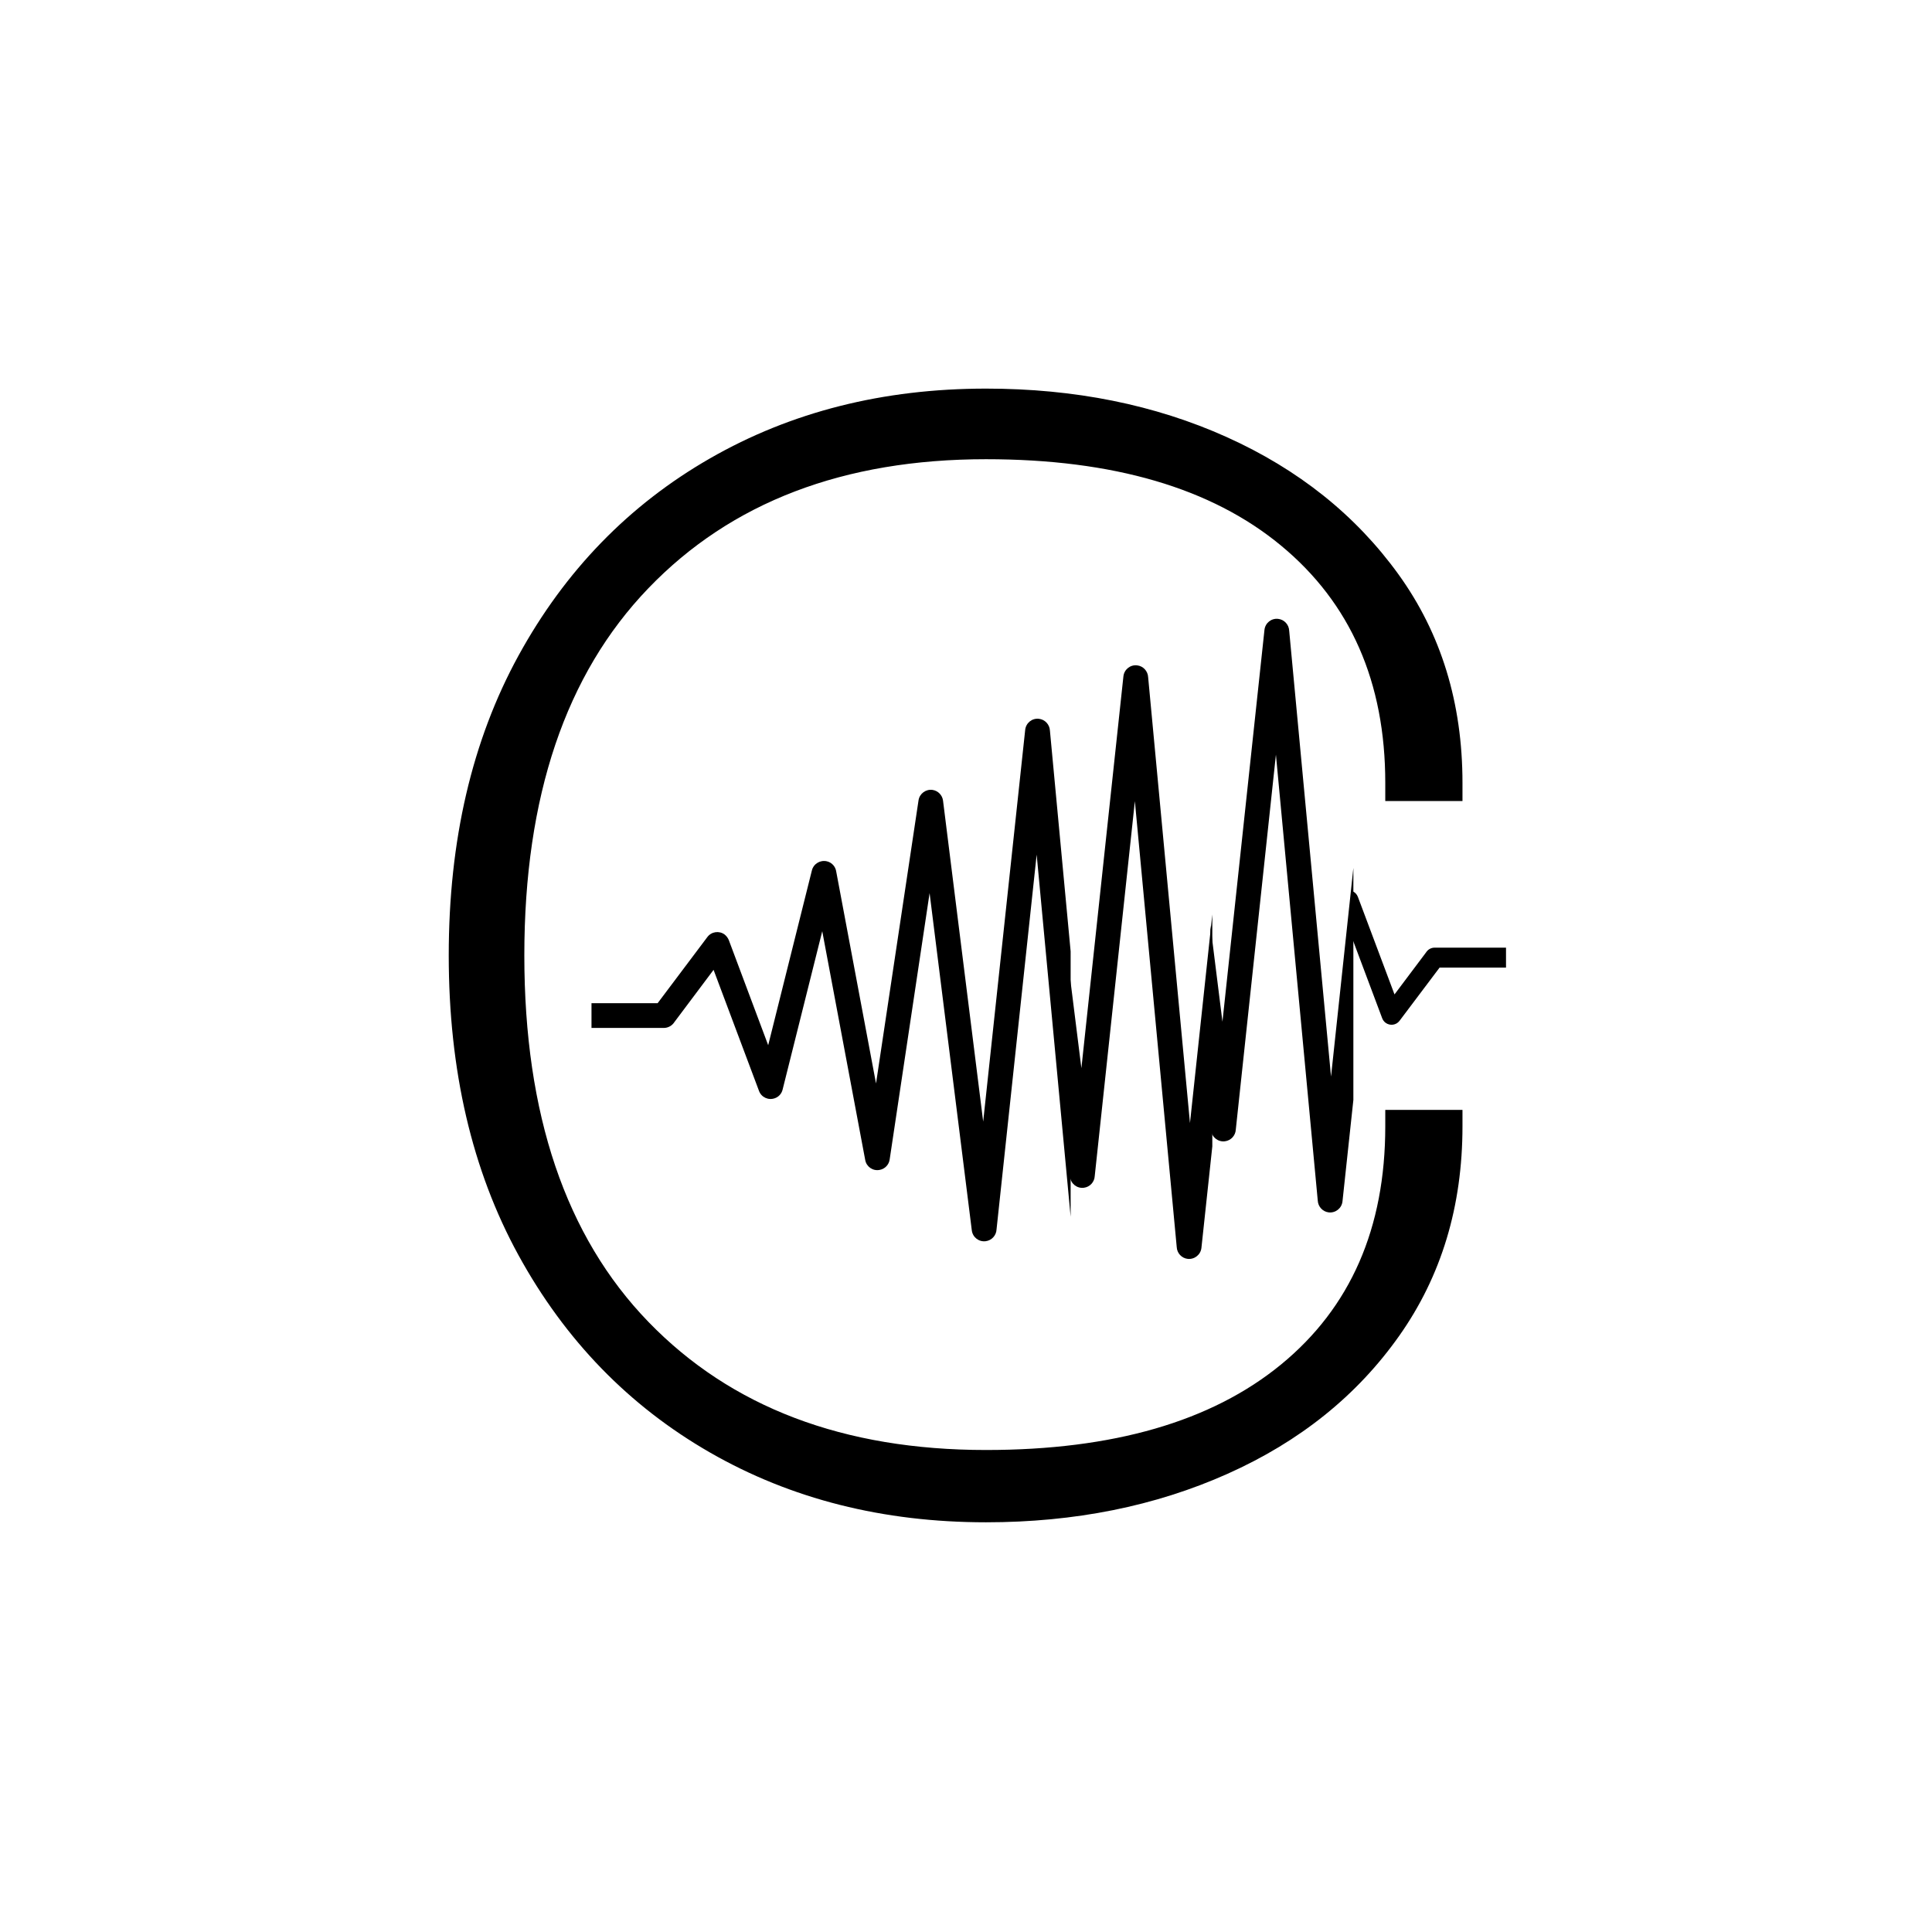
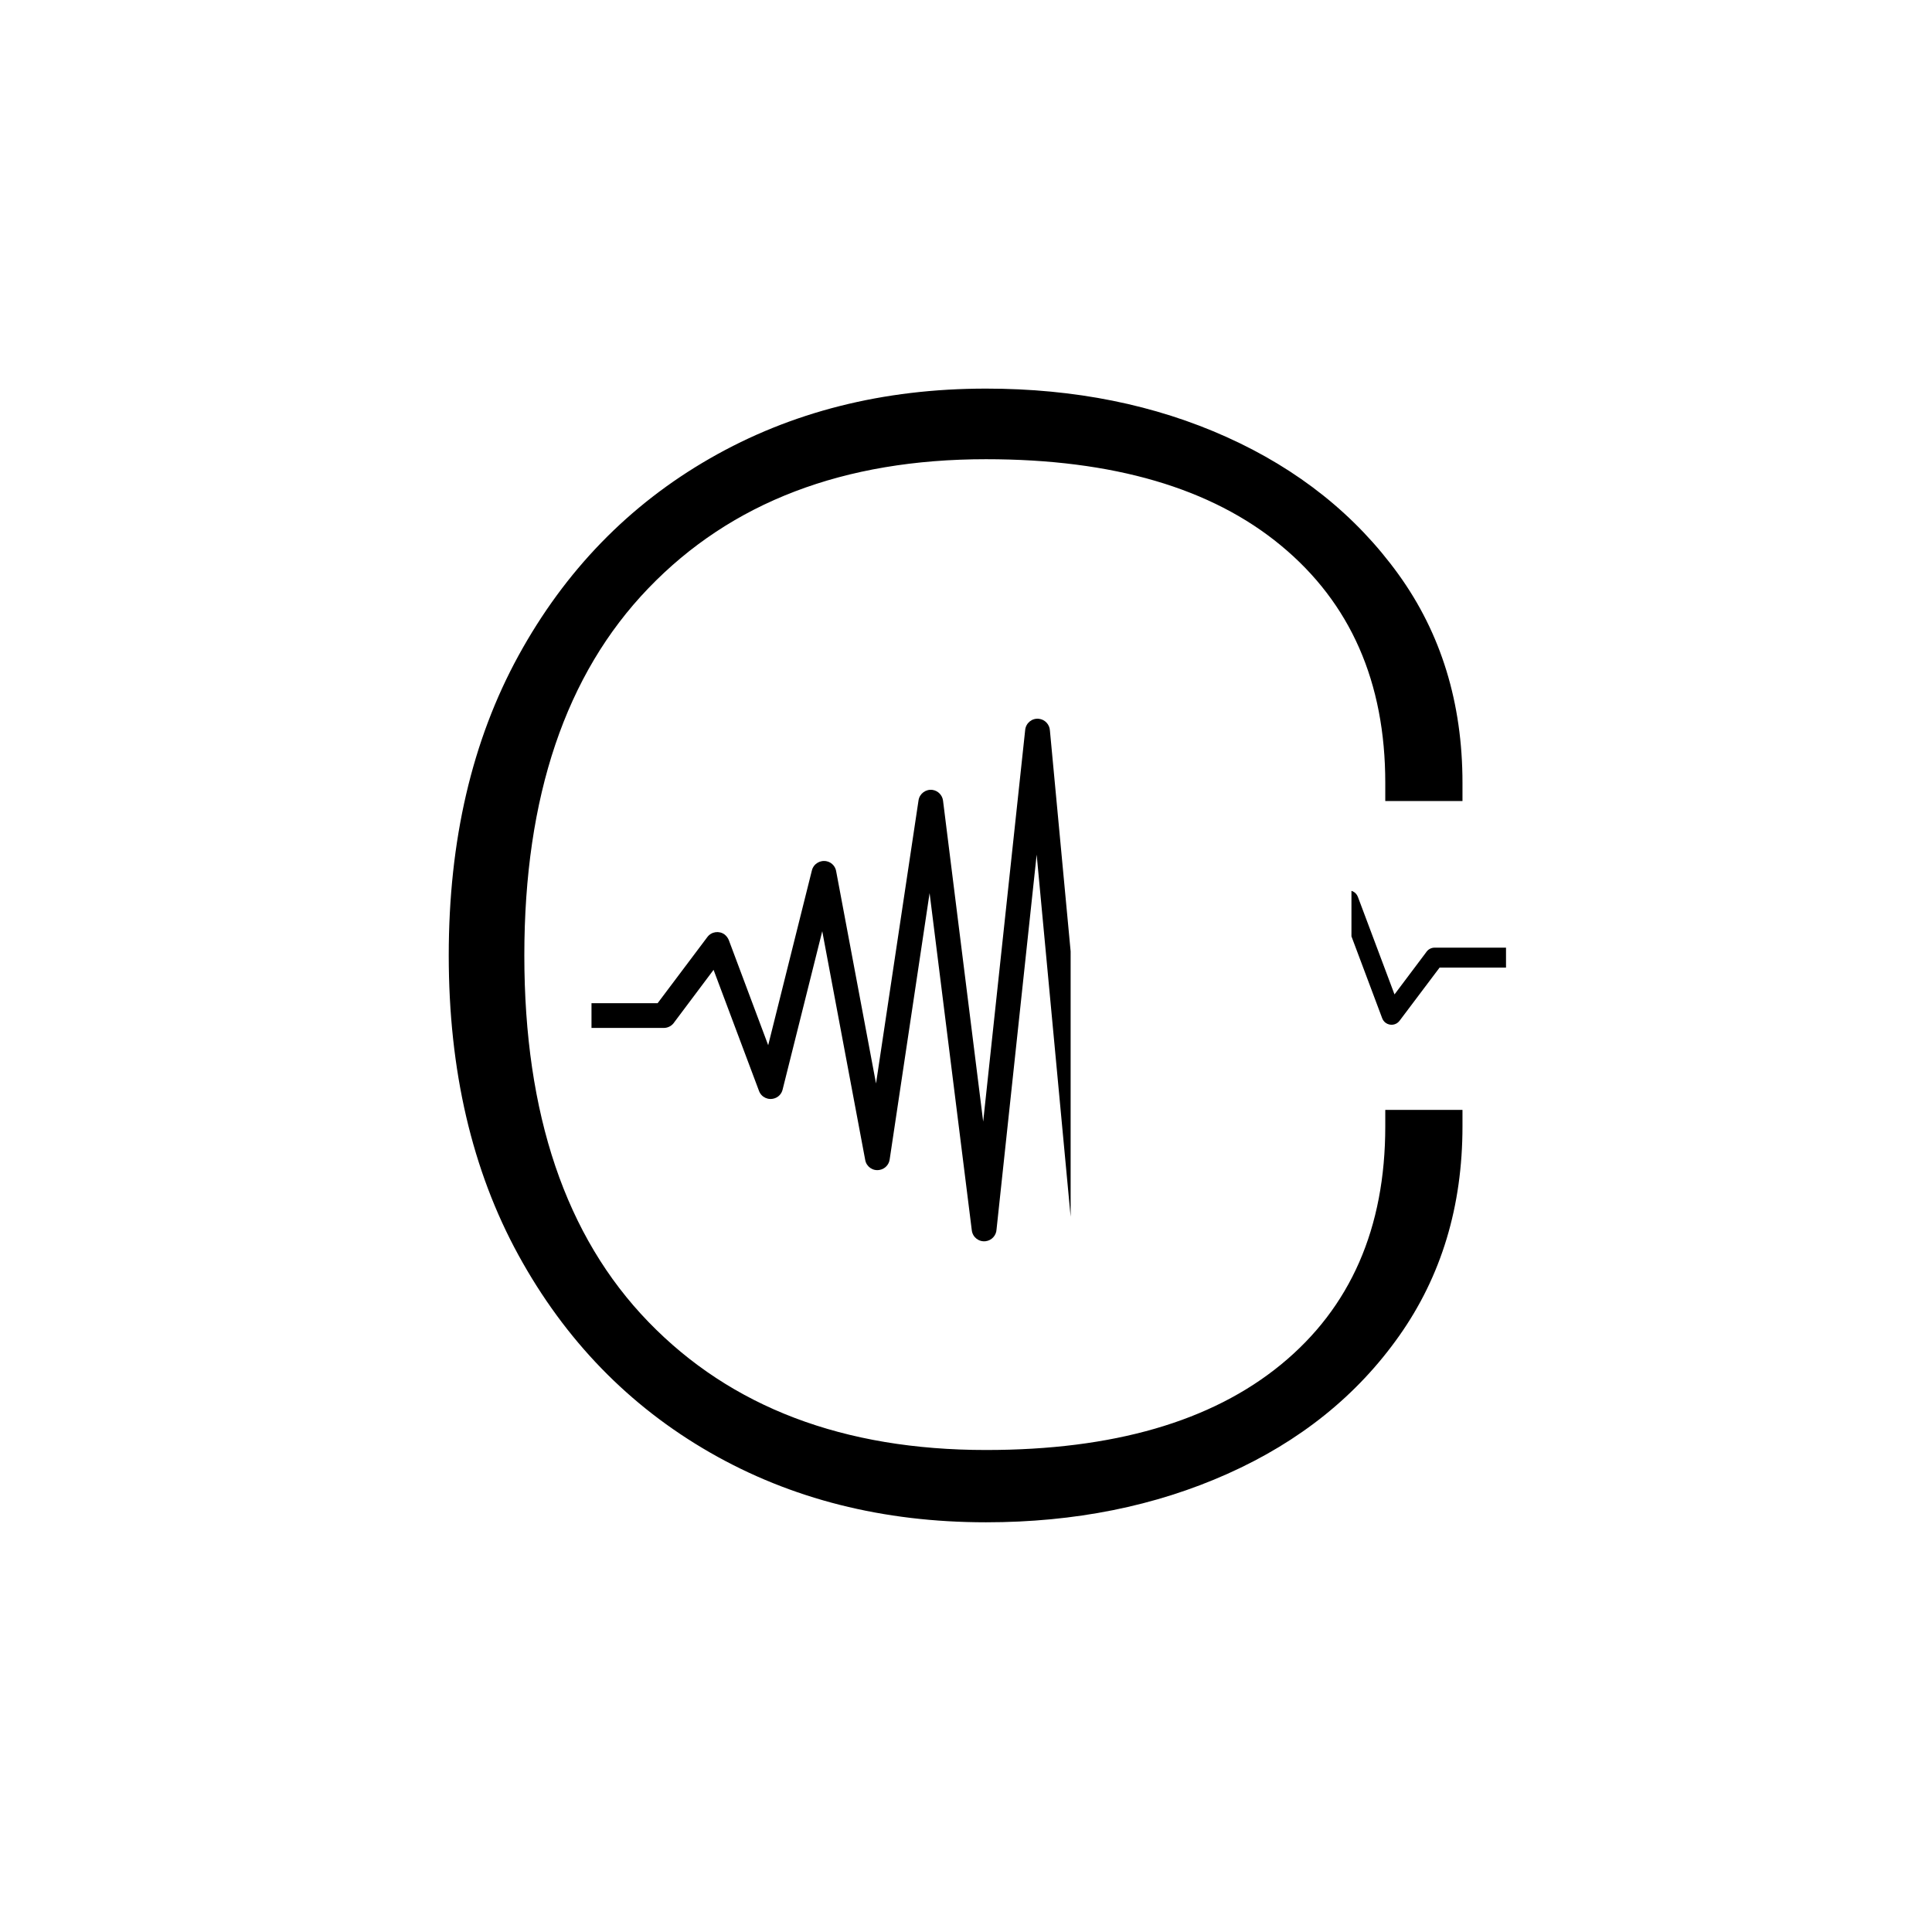
<svg xmlns="http://www.w3.org/2000/svg" width="500" zoomAndPan="magnify" viewBox="0 0 375 375" height="500" preserveAspectRatio="xMidYMid meet" version="1.0">
  <defs>
    <g />
    <clipPath id="dd22208053">
      <path d="M 114.809 139.371 L 207.809 139.371 L 207.809 252.621 L 114.809 252.621 Z M 114.809 139.371 " clip-rule="nonzero" />
    </clipPath>
    <clipPath id="86bf541be2">
      <path d="M 207.559 129 L 235.309 129 L 235.309 244.496 L 207.559 244.496 Z M 207.559 129 " clip-rule="nonzero" />
    </clipPath>
    <clipPath id="57ec9c7a4b">
-       <path d="M 234.938 120 L 262.688 120 L 262.688 235.473 L 234.938 235.473 Z M 234.938 120 " clip-rule="nonzero" />
-     </clipPath>
+       </clipPath>
    <clipPath id="82f413e98a">
      <path d="M 262.316 139.371 L 292.316 139.371 L 292.316 232.371 L 262.316 232.371 Z M 262.316 139.371 " clip-rule="nonzero" />
    </clipPath>
  </defs>
  <g fill="#000000" fill-opacity="1">
    <g transform="translate(74.975, 292.288)">
      <g>
        <path d="M 116.406 3.188 C 96.414 3.188 78.555 -1.328 62.828 -10.359 C 47.098 -19.398 34.711 -32.16 25.672 -48.641 C 16.641 -65.117 12.125 -84.52 12.125 -106.844 C 12.125 -129.164 16.641 -148.566 25.672 -165.047 C 34.711 -181.523 47.098 -194.281 62.828 -203.312 C 78.555 -212.344 96.414 -216.859 116.406 -216.859 C 133.625 -216.859 149.195 -213.723 163.125 -207.453 C 177.051 -201.18 188.16 -192.305 196.453 -180.828 C 204.742 -169.348 208.891 -155.848 208.891 -140.328 L 208.891 -136.812 L 193.906 -136.812 L 193.906 -140.328 C 193.906 -159.891 187.156 -175.25 173.656 -186.406 C 160.156 -197.57 141.07 -203.156 116.406 -203.156 C 88.77 -203.156 66.926 -194.805 50.875 -178.109 C 34.82 -161.422 26.797 -137.664 26.797 -106.844 C 26.797 -76.008 34.82 -52.301 50.875 -35.719 C 66.926 -19.133 88.77 -10.844 116.406 -10.844 C 141.07 -10.844 160.156 -16.367 173.656 -27.422 C 187.156 -38.484 193.906 -53.898 193.906 -73.672 L 193.906 -76.859 L 208.891 -76.859 L 208.891 -73.672 C 208.891 -58.148 204.797 -44.594 196.609 -33 C 188.43 -21.414 177.32 -12.488 163.281 -6.219 C 149.25 0.051 133.625 3.188 116.406 3.188 Z M 116.406 3.188 " />
      </g>
    </g>
  </g>
  <g clip-path="url(#dd22208053)">
    <path fill="#000000" d="M 387.902 194.719 C 389.223 194.719 390.309 195.801 390.309 197.121 C 390.309 198.441 389.223 199.523 387.902 199.523 L 285.48 199.523 L 275.836 212.355 C 275.043 213.418 273.539 213.621 272.473 212.832 C 272.105 212.559 271.828 212.172 271.664 211.75 L 264.02 191.363 L 255.531 225.316 C 255.199 226.602 253.895 227.371 252.609 227.059 C 251.617 226.801 250.938 225.996 250.809 225.043 L 243.09 183.938 L 234.84 238.883 C 234.656 240.184 233.426 241.102 232.121 240.898 C 231.02 240.754 230.211 239.875 230.082 238.828 L 222.293 176.531 L 214.133 252.598 C 213.988 253.898 212.809 254.852 211.488 254.723 C 210.293 254.594 209.395 253.605 209.336 252.434 L 201.215 165.879 L 193.426 238.645 C 193.371 239.801 192.488 240.773 191.312 240.918 C 189.988 241.082 188.797 240.148 188.629 238.828 L 180.434 173.344 L 172.68 225.078 C 172.535 226.051 171.781 226.895 170.734 227.078 C 169.43 227.332 168.18 226.473 167.941 225.172 L 159.598 180.75 L 151.898 211.512 C 151.715 212.246 151.184 212.887 150.41 213.16 C 149.16 213.621 147.781 212.996 147.324 211.75 L 138.504 188.246 L 130.898 198.387 C 130.473 199.062 129.703 199.523 128.84 199.523 L 25.227 199.523 C 23.902 199.523 22.816 198.441 22.816 197.121 C 22.816 195.801 23.902 194.719 25.227 194.719 L 127.645 194.719 L 137.293 181.887 C 138.082 180.82 139.59 180.602 140.652 181.391 C 141.02 181.684 141.297 182.07 141.461 182.473 L 149.105 202.875 L 157.594 168.922 C 157.926 167.641 159.23 166.871 160.516 167.184 C 161.508 167.422 162.188 168.246 162.316 169.199 L 170.035 210.301 L 178.285 155.355 C 178.469 154.055 179.699 153.137 181.004 153.32 C 182.105 153.488 182.914 154.367 183.043 155.41 L 190.836 217.707 L 198.992 141.645 C 199.141 140.324 200.316 139.371 201.641 139.516 C 202.832 139.645 203.734 140.637 203.789 141.809 L 211.91 228.359 L 219.699 155.594 C 219.758 154.441 220.637 153.469 221.812 153.32 C 223.137 153.156 224.332 154.094 224.496 155.41 L 232.691 220.898 L 240.445 169.16 C 240.594 168.172 241.348 167.348 242.395 167.145 C 243.699 166.906 244.949 167.77 245.188 169.07 L 253.527 213.492 L 261.227 182.73 C 261.41 181.996 261.945 181.355 262.715 181.078 C 263.965 180.602 265.344 181.242 265.801 182.473 L 274.621 205.992 L 282.23 195.855 C 282.652 195.176 283.422 194.719 284.289 194.719 Z M 387.902 194.719 " fill-opacity="1" fill-rule="nonzero" />
  </g>
  <g clip-path="url(#86bf541be2)">
-     <path fill="#000000" d="M 406.965 184.344 C 408.289 184.344 409.371 185.426 409.371 186.746 C 409.371 188.066 408.289 189.148 406.965 189.148 L 304.543 189.148 L 294.898 201.98 C 294.109 203.043 292.602 203.246 291.535 202.457 C 291.168 202.184 290.891 201.797 290.727 201.375 L 283.082 180.988 L 274.594 214.941 C 274.262 216.227 272.957 216.996 271.672 216.684 C 270.68 216.43 270 215.621 269.871 214.668 L 262.156 173.562 L 253.906 228.508 C 253.723 229.812 252.488 230.727 251.184 230.527 C 250.082 230.379 249.273 229.5 249.145 228.453 L 241.355 166.156 L 233.195 242.223 C 233.051 243.523 231.875 244.477 230.551 244.348 C 229.355 244.223 228.457 243.23 228.402 242.059 L 220.277 155.508 L 212.488 228.27 C 212.434 229.426 211.551 230.398 210.375 230.543 C 209.051 230.711 207.859 229.773 207.691 228.453 L 199.496 162.969 L 191.742 214.703 C 191.598 215.676 190.844 216.52 189.797 216.703 C 188.492 216.961 187.242 216.098 187.004 214.797 L 178.66 170.375 L 170.961 201.137 C 170.777 201.871 170.246 202.512 169.473 202.789 C 168.223 203.246 166.848 202.621 166.387 201.375 L 157.566 177.871 L 149.961 188.012 C 149.539 188.688 148.766 189.148 147.902 189.148 L 44.289 189.148 C 42.965 189.148 41.883 188.066 41.883 186.746 C 41.883 185.426 42.965 184.344 44.289 184.344 L 146.707 184.344 L 156.355 171.512 C 157.145 170.449 158.652 170.227 159.719 171.016 C 160.086 171.309 160.359 171.695 160.527 172.098 L 168.168 192.504 L 176.66 158.551 C 176.988 157.266 178.293 156.496 179.578 156.809 C 180.57 157.047 181.25 157.871 181.379 158.824 L 189.098 199.93 L 197.348 144.984 C 197.531 143.68 198.762 142.766 200.066 142.949 C 201.168 143.113 201.977 143.992 202.105 145.039 L 209.898 207.336 L 218.055 131.27 C 218.203 129.949 219.379 128.996 220.703 129.145 C 221.895 129.27 222.797 130.262 222.852 131.434 L 230.973 217.984 L 238.766 145.223 C 238.82 144.066 239.699 143.094 240.879 142.949 C 242.199 142.781 243.395 143.719 243.559 145.039 L 251.754 210.523 L 259.508 158.789 C 259.656 157.797 260.41 156.973 261.457 156.77 C 262.762 156.531 264.012 157.395 264.25 158.695 L 272.59 203.117 L 280.289 172.355 C 280.473 171.621 281.008 170.98 281.777 170.703 C 283.027 170.227 284.406 170.871 284.867 172.098 L 293.684 195.621 L 301.293 185.48 C 301.715 184.805 302.488 184.344 303.352 184.344 Z M 406.965 184.344 " fill-opacity="1" fill-rule="nonzero" />
-   </g>
+     </g>
  <g clip-path="url(#57ec9c7a4b)">
-     <path fill="#000000" d="M 434.344 175.324 C 435.664 175.324 436.75 176.402 436.75 177.723 C 436.75 179.043 435.664 180.125 434.344 180.125 L 331.922 180.125 L 322.277 192.961 C 321.488 194.023 319.98 194.223 318.914 193.438 C 318.547 193.16 318.27 192.777 318.105 192.355 L 310.461 171.969 L 301.973 205.922 C 301.641 207.203 300.336 207.973 299.051 207.664 C 298.059 207.406 297.379 206.598 297.25 205.645 L 289.535 164.543 L 281.281 219.488 C 281.098 220.789 279.867 221.707 278.562 221.504 C 277.461 221.355 276.652 220.477 276.523 219.434 L 268.734 157.137 L 260.574 233.199 C 260.43 234.504 259.254 235.457 257.93 235.328 C 256.734 235.199 255.836 234.211 255.777 233.035 L 247.656 146.484 L 239.867 219.25 C 239.812 220.402 238.93 221.375 237.754 221.523 C 236.43 221.688 235.238 220.754 235.07 219.434 L 226.875 153.945 L 219.121 205.684 C 218.977 206.652 218.223 207.496 217.176 207.68 C 215.871 207.938 214.621 207.074 214.383 205.773 L 206.039 161.352 L 198.34 192.117 C 198.156 192.848 197.625 193.492 196.852 193.766 C 195.602 194.223 194.227 193.602 193.766 192.355 L 184.945 168.852 L 177.34 178.988 C 176.914 179.668 176.145 180.125 175.281 180.125 L 71.668 180.125 C 70.344 180.125 69.258 179.043 69.258 177.723 C 69.258 176.402 70.344 175.324 71.668 175.324 L 174.086 175.324 L 183.734 162.488 C 184.523 161.426 186.031 161.207 187.094 161.992 C 187.461 162.289 187.738 162.672 187.902 163.074 L 195.547 183.48 L 204.035 149.527 C 204.367 148.242 205.672 147.473 206.957 147.785 C 207.949 148.023 208.629 148.848 208.758 149.801 L 216.477 190.906 L 224.727 135.961 C 224.91 134.66 226.141 133.742 227.445 133.926 C 228.547 134.09 229.355 134.973 229.484 136.016 L 237.277 198.312 L 245.434 122.246 C 245.582 120.926 246.758 119.973 248.082 120.121 C 249.273 120.25 250.176 121.238 250.23 122.414 L 258.352 208.965 L 266.141 136.199 C 266.199 135.043 267.078 134.074 268.254 133.926 C 269.578 133.762 270.773 134.695 270.938 136.016 L 279.133 201.504 L 286.887 149.766 C 287.035 148.777 287.789 147.949 288.836 147.75 C 290.141 147.512 291.391 148.371 291.629 149.676 L 299.969 194.098 L 307.668 163.332 C 307.852 162.598 308.387 161.957 309.156 161.684 C 310.406 161.207 311.785 161.848 312.242 163.074 L 321.062 186.598 L 328.672 176.461 C 329.094 175.781 329.863 175.324 330.73 175.324 Z M 434.344 175.324 " fill-opacity="1" fill-rule="nonzero" />
-   </g>
+     </g>
  <g clip-path="url(#82f413e98a)">
    <path fill="#000000" d="M 361.992 183.938 C 363.059 183.938 363.93 184.809 363.93 185.871 C 363.93 186.934 363.059 187.805 361.992 187.805 L 279.426 187.805 L 271.648 198.137 C 271.012 198.992 269.797 199.156 268.938 198.52 C 268.641 198.301 268.418 197.988 268.285 197.648 L 262.125 181.234 L 255.281 208.574 C 255.016 209.605 253.961 210.227 252.926 209.977 C 252.125 209.77 251.578 209.121 251.473 208.352 L 245.254 175.258 L 238.602 219.496 C 238.453 220.547 237.461 221.281 236.41 221.121 C 235.52 221.004 234.871 220.293 234.766 219.453 L 228.484 169.293 L 221.91 230.539 C 221.789 231.586 220.844 232.355 219.777 232.25 C 218.812 232.148 218.086 231.352 218.043 230.406 L 211.496 160.715 L 205.215 219.305 C 205.172 220.234 204.461 221.016 203.512 221.137 C 202.445 221.27 201.48 220.516 201.348 219.453 L 194.742 166.723 L 188.492 208.383 C 188.371 209.164 187.766 209.844 186.922 209.992 C 185.871 210.195 184.863 209.504 184.668 208.457 L 177.945 172.688 L 171.738 197.457 C 171.59 198.047 171.16 198.566 170.539 198.785 C 169.531 199.156 168.422 198.652 168.051 197.648 L 160.941 178.727 L 154.809 186.891 C 154.469 187.434 153.844 187.805 153.148 187.805 L 69.621 187.805 C 68.555 187.805 67.68 186.934 67.68 185.871 C 67.68 184.809 68.555 183.938 69.621 183.938 L 152.188 183.938 L 159.961 173.602 C 160.598 172.746 161.812 172.57 162.672 173.203 C 162.969 173.441 163.191 173.75 163.324 174.074 L 169.488 190.504 L 176.332 163.168 C 176.598 162.133 177.648 161.516 178.688 161.766 C 179.484 161.957 180.035 162.621 180.137 163.387 L 186.359 196.484 L 193.008 152.242 C 193.156 151.195 194.148 150.457 195.203 150.605 C 196.09 150.738 196.742 151.445 196.848 152.289 L 203.125 202.449 L 209.703 141.203 C 209.82 140.141 210.77 139.371 211.836 139.488 C 212.797 139.594 213.523 140.391 213.57 141.336 L 220.117 211.023 L 226.398 152.434 C 226.441 151.504 227.152 150.723 228.102 150.605 C 229.168 150.473 230.129 151.227 230.262 152.289 L 236.867 205.016 L 243.121 163.359 C 243.238 162.562 243.848 161.898 244.691 161.734 C 245.742 161.543 246.75 162.238 246.941 163.285 L 253.668 199.051 L 259.871 174.281 C 260.02 173.691 260.449 173.176 261.074 172.953 C 262.078 172.57 263.191 173.086 263.562 174.074 L 270.672 193.016 L 276.805 184.852 C 277.145 184.305 277.766 183.938 278.461 183.938 Z M 361.992 183.938 " fill-opacity="1" fill-rule="nonzero" />
  </g>
</svg>